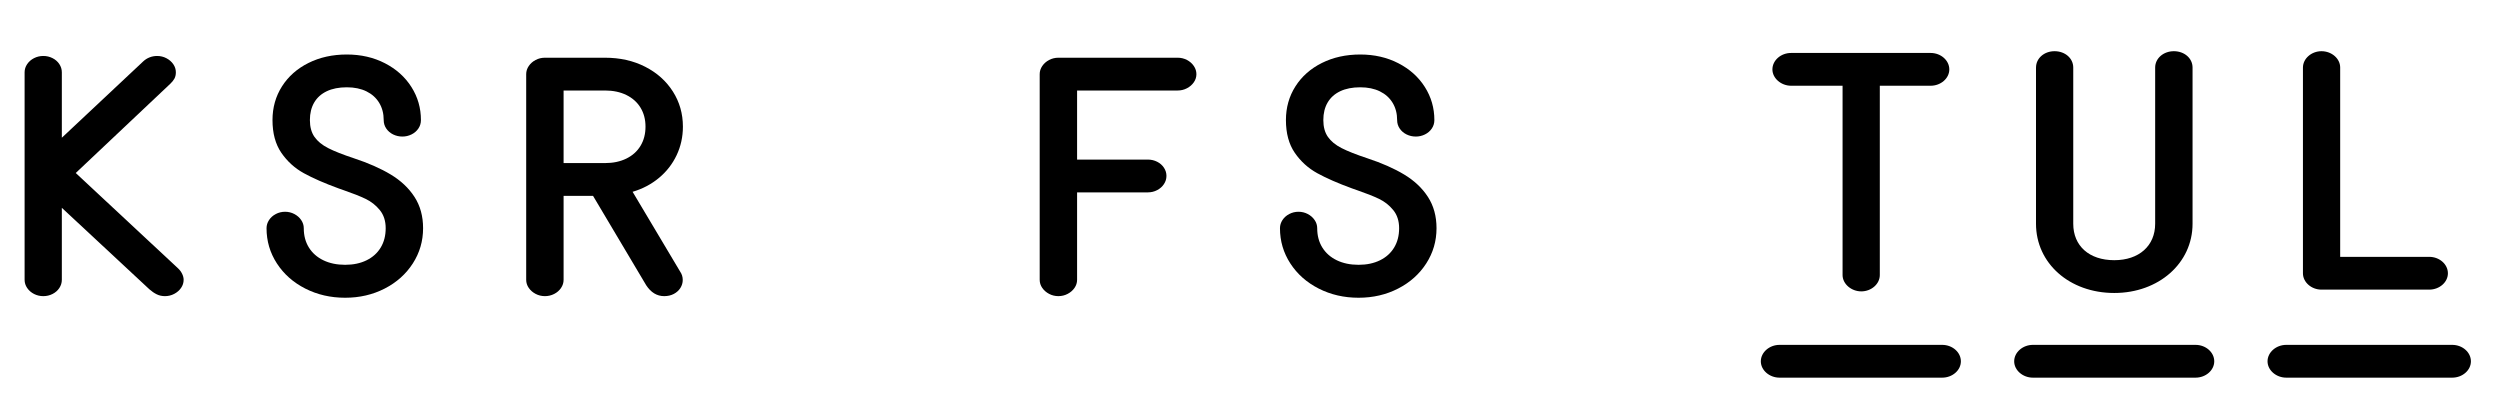
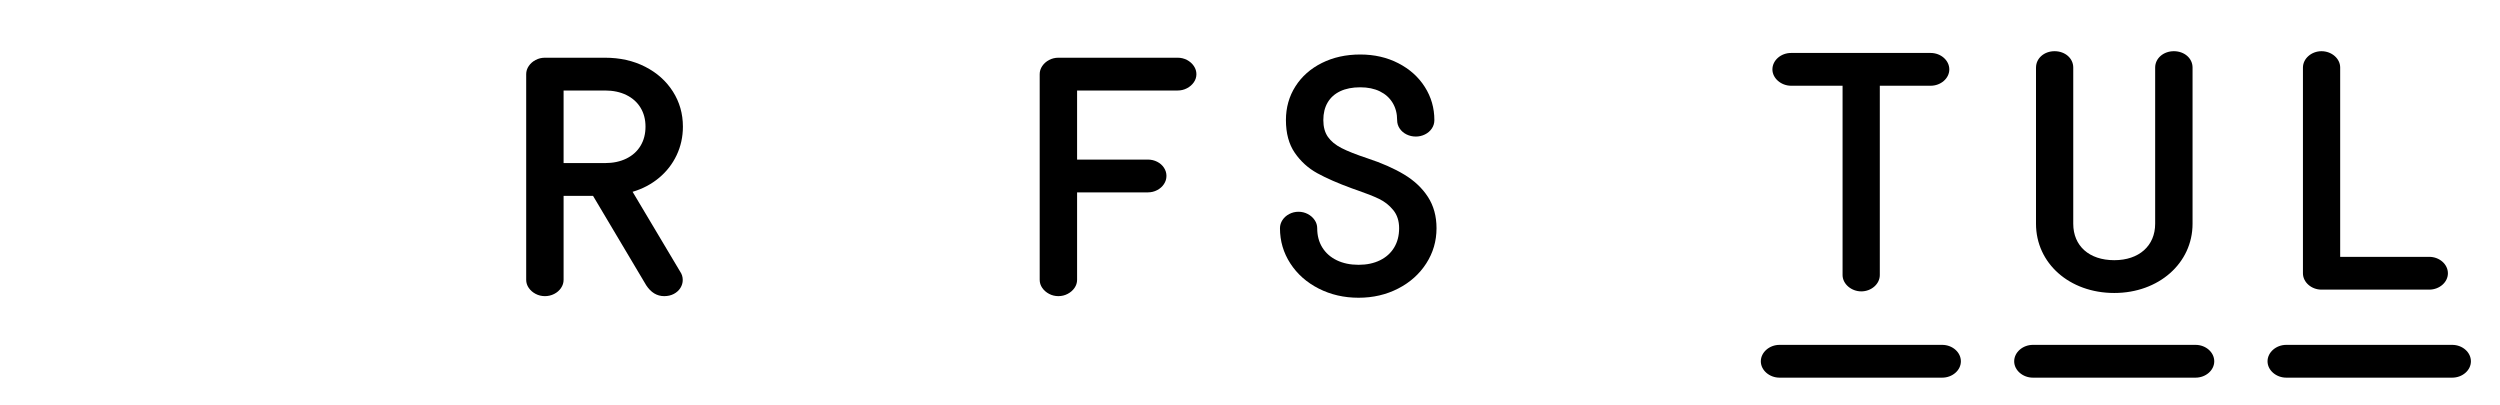
<svg xmlns="http://www.w3.org/2000/svg" width="100%" height="100%" viewBox="0 0 6980 1130" version="1.1" xml:space="preserve" style="fill-rule:evenodd;clip-rule:evenodd;stroke-linejoin:round;stroke-miterlimit:2;">
  <g>
-     <path d="M460.497,826.822c-8.317,-0 -15.94,-1.696 -22.871,-5.086c-6.93,-3.391 -13.784,-8.071 -20.56,-14.038l-244.417,-227.458l-0,201.009c-0,8.138 -2.311,15.733 -6.931,22.786c-4.62,7.053 -10.935,12.614 -18.943,16.683c-8.009,4.069 -16.634,6.104 -25.875,6.104c-9.24,-0 -17.865,-2.035 -25.874,-6.104c-8.008,-4.069 -14.4,-9.63 -19.174,-16.683c-4.774,-7.053 -7.162,-14.648 -7.162,-22.786l0,-579.426c0,-8.138 2.388,-15.734 7.162,-22.787c4.774,-7.053 11.166,-12.614 19.174,-16.683c8.009,-4.069 16.634,-6.103 25.874,-6.103c9.241,-0 17.866,2.034 25.875,6.103c8.008,4.069 14.323,9.63 18.943,16.683c4.62,7.053 6.931,14.649 6.931,22.787l-0,182.698l227.321,-213.216c5.237,-4.883 11.166,-8.613 17.789,-11.19c6.622,-2.577 13.63,-3.865 21.022,-3.865c9.241,-0 17.866,2.102 25.874,6.307c8.009,4.204 14.401,9.765 19.175,16.683c4.774,6.917 7.161,14.445 7.161,22.583c0,7.053 -1.386,13.021 -4.158,17.903c-2.772,4.883 -6.468,9.495 -11.089,13.835l-264.284,249.43l286,266.52c4.62,4.34 8.317,9.358 11.089,15.055c2.772,5.697 4.158,11.258 4.158,16.683c0,8.138 -2.387,15.666 -7.161,22.583c-4.775,6.917 -11.166,12.478 -19.175,16.683c-8.009,4.204 -16.633,6.307 -25.874,6.307Z" style="fill-rule:nonzero;" />
-     <path d="M963.654,831.298c-40.659,-0 -77.776,-8.545 -111.35,-25.635c-33.575,-17.09 -59.988,-40.487 -79.24,-70.19c-19.251,-29.704 -28.877,-62.46 -28.877,-98.267c0,-8.138 2.31,-15.733 6.931,-22.786c4.62,-7.053 10.935,-12.682 18.943,-16.887c8.009,-4.204 16.634,-6.307 25.874,-6.307c9.241,0 17.866,2.103 25.874,6.307c8.009,4.205 14.4,9.834 19.175,16.887c4.774,7.053 7.161,14.648 7.161,22.786c0,20.617 4.775,38.588 14.323,53.915c9.549,15.326 23.025,27.194 40.429,35.603c17.403,8.41 37.656,12.614 60.757,12.614c22.794,0 42.739,-4.204 59.834,-12.614c17.095,-8.409 30.263,-20.277 39.504,-35.603c9.241,-15.327 13.861,-33.298 13.861,-53.915c0,-20.345 -5.467,-37.231 -16.402,-50.659c-10.935,-13.428 -24.18,-23.871 -39.735,-31.331c-15.555,-7.46 -35.962,-15.53 -61.22,-24.211l-13.861,-4.883c-39.427,-14.377 -71.847,-28.55 -97.259,-42.521c-25.412,-13.97 -46.357,-32.959 -62.837,-56.966c-16.479,-24.007 -24.718,-54.457 -24.718,-91.349c-0,-34.993 8.855,-66.392 26.567,-94.197c17.711,-27.805 42.353,-49.574 73.925,-65.308c31.573,-15.733 67.227,-23.6 106.962,-23.6c39.427,-0 74.927,8.138 106.499,24.414c31.573,16.276 56.214,38.384 73.926,66.325c17.711,27.94 26.567,58.729 26.567,92.366c-0,8.681 -2.387,16.547 -7.162,23.6c-4.774,7.053 -11.165,12.546 -19.174,16.48c-8.009,3.933 -16.479,5.9 -25.412,5.9c-9.241,-0 -17.865,-1.967 -25.874,-5.9c-8.009,-3.934 -14.4,-9.427 -19.175,-16.48c-4.774,-7.053 -7.161,-14.919 -7.161,-23.6c-0,-18.175 -4.159,-34.18 -12.475,-48.014c-8.317,-13.835 -20.176,-24.55 -35.577,-32.145c-15.401,-7.596 -33.729,-11.394 -54.982,-11.394c-21.87,0 -40.505,3.663 -55.907,10.987c-15.401,7.324 -27.106,17.836 -35.114,31.535c-8.009,13.699 -12.013,30.042 -12.013,49.031c-0,18.989 4.235,34.587 12.706,46.794c8.47,12.207 21.176,22.65 38.118,31.331c16.941,8.681 40.967,18.175 72.077,28.483c40.351,13.292 74.619,28.415 102.803,45.369c28.185,16.955 50.285,37.774 66.303,62.46c16.017,24.685 24.025,53.846 24.025,87.483c0,35.807 -9.548,68.563 -28.646,98.267c-19.097,29.703 -45.279,53.1 -78.546,70.19c-33.267,17.09 -70.075,25.635 -110.427,25.635Z" style="fill-rule:nonzero;" />
    <path d="M1521.33,826.822c-9.241,-0 -17.865,-2.103 -25.874,-6.307c-8.009,-4.205 -14.4,-9.766 -19.175,-16.683c-4.774,-6.917 -7.161,-14.445 -7.161,-22.583l-0,-574.137c-0,-8.138 2.387,-15.733 7.161,-22.786c4.775,-7.053 11.166,-12.682 19.175,-16.886c8.009,-4.205 16.633,-6.307 25.874,-6.307l167.719,-0c41.891,-0 79.316,8.409 112.275,25.228c32.958,16.818 58.756,39.876 77.391,69.173c18.635,29.296 27.953,61.984 27.953,98.063c0,28.483 -5.852,55.067 -17.557,79.752c-11.705,24.685 -28.184,45.844 -49.438,63.477c-21.254,17.632 -45.742,30.517 -73.464,38.655l132.605,222.575c4.928,7.053 7.392,14.919 7.392,23.6c0,7.867 -2.156,15.259 -6.468,22.176c-4.313,6.917 -10.396,12.478 -18.251,16.683c-7.854,4.204 -16.864,6.307 -27.029,6.307c-20.33,-0 -37.117,-10.173 -50.362,-30.518l-148.313,-249.43l-82.243,0l0,234.375c0,8.138 -2.387,15.733 -7.161,22.786c-4.775,7.053 -11.166,12.614 -19.175,16.683c-8.009,4.069 -16.633,6.104 -25.874,6.104Zm167.719,-371.5c22.794,-0 42.738,-4.205 59.834,-12.614c17.095,-8.409 30.263,-20.277 39.504,-35.604c9.241,-15.327 13.861,-33.162 13.861,-53.507c-0,-20.074 -4.62,-37.706 -13.861,-52.897c-9.241,-15.191 -22.409,-26.992 -39.504,-35.401c-17.096,-8.409 -37.04,-12.614 -59.834,-12.614l-115.509,0l0,202.637l115.509,-0Z" style="fill-rule:nonzero;" />
    <path d="M2955.03,826.822c-9.241,-0 -17.865,-2.103 -25.874,-6.307c-8.009,-4.205 -14.4,-9.766 -19.174,-16.683c-4.775,-6.917 -7.162,-14.445 -7.162,-22.583l0,-574.137c0,-8.138 2.387,-15.733 7.162,-22.786c4.774,-7.053 11.165,-12.682 19.174,-16.886c8.009,-4.205 16.633,-6.307 25.874,-6.307l333.128,-0c9.241,-0 17.866,2.102 25.874,6.307c8.009,4.204 14.4,9.833 19.175,16.886c4.774,7.053 7.161,14.648 7.161,22.786c0,8.138 -2.387,15.666 -7.161,22.583c-4.775,6.918 -11.166,12.479 -19.175,16.683c-8.008,4.205 -16.633,6.307 -25.874,6.307l-280.918,0l0,192.871l197.752,0c9.24,0 17.865,2.035 25.874,6.104c8.008,4.069 14.323,9.63 18.943,16.683c4.621,7.052 6.931,14.648 6.931,22.786c-0,8.138 -2.31,15.733 -6.931,22.786c-4.62,7.053 -10.935,12.682 -18.943,16.887c-8.009,4.204 -16.634,6.307 -25.874,6.307l-197.752,-0l0,244.14c0,8.138 -2.387,15.666 -7.161,22.583c-4.775,6.917 -11.166,12.478 -19.175,16.683c-8.008,4.204 -16.633,6.307 -25.874,6.307Z" style="fill-rule:nonzero;" />
    <path d="M3793.16,831.298c-40.659,-0 -77.776,-8.545 -111.351,-25.635c-33.575,-17.09 -59.988,-40.487 -79.239,-70.19c-19.252,-29.704 -28.877,-62.46 -28.877,-98.267c-0,-8.138 2.31,-15.733 6.93,-22.786c4.62,-7.053 10.935,-12.682 18.944,-16.887c8.008,-4.204 16.633,-6.307 25.874,-6.307c9.24,0 17.865,2.103 25.874,6.307c8.008,4.205 14.4,9.834 19.174,16.887c4.774,7.053 7.162,14.648 7.162,22.786c-0,20.617 4.774,38.588 14.323,53.915c9.549,15.326 23.025,27.194 40.428,35.603c17.403,8.41 37.656,12.614 60.758,12.614c22.793,0 42.738,-4.204 59.833,-12.614c17.096,-8.409 30.264,-20.277 39.504,-35.603c9.241,-15.327 13.862,-33.298 13.862,-53.915c-0,-20.345 -5.468,-37.231 -16.403,-50.659c-10.935,-13.428 -24.18,-23.871 -39.735,-31.331c-15.555,-7.46 -35.962,-15.53 -61.22,-24.211l-13.861,-4.883c-39.427,-14.377 -71.846,-28.55 -97.258,-42.521c-25.412,-13.97 -46.358,-32.959 -62.837,-56.966c-16.48,-24.007 -24.719,-54.457 -24.719,-91.349c-0,-34.993 8.856,-66.392 26.567,-94.197c17.711,-27.805 42.353,-49.574 73.926,-65.308c31.572,-15.733 67.226,-23.6 106.961,-23.6c39.427,-0 74.927,8.138 106.499,24.414c31.573,16.276 56.215,38.384 73.926,66.325c17.712,27.94 26.567,58.729 26.567,92.366c0,8.681 -2.387,16.547 -7.161,23.6c-4.775,7.053 -11.166,12.546 -19.175,16.48c-8.008,3.933 -16.479,5.9 -25.412,5.9c-9.241,-0 -17.865,-1.967 -25.874,-5.9c-8.008,-3.934 -14.4,-9.427 -19.174,-16.48c-4.775,-7.053 -7.162,-14.919 -7.162,-23.6c0,-18.175 -4.158,-34.18 -12.475,-48.014c-8.317,-13.835 -20.175,-24.55 -35.577,-32.145c-15.401,-7.596 -33.728,-11.394 -54.982,-11.394c-21.87,0 -40.505,3.663 -55.906,10.987c-15.402,7.324 -27.106,17.836 -35.115,31.535c-8.009,13.699 -12.013,30.042 -12.013,49.031c-0,18.989 4.235,34.587 12.706,46.794c8.471,12.207 21.177,22.65 38.118,31.331c16.941,8.681 40.967,18.175 72.078,28.483c40.351,13.292 74.618,28.415 102.803,45.369c28.184,16.955 50.285,37.774 66.302,62.46c16.017,24.685 24.026,53.846 24.026,87.483c-0,35.807 -9.549,68.563 -28.647,98.267c-19.097,29.703 -45.279,53.1 -78.546,70.19c-33.266,17.09 -70.075,25.635 -110.426,25.635Z" style="fill-rule:nonzero;" />
  </g>
  <path d="M4968.42,962.867l454.183,-0c28.642,-0 52.2,20.745 52.2,45.97c0,24.825 -23.558,45.571 -52.2,45.571l-454.183,0c-28.188,0 -52.2,-20.746 -52.2,-45.571c-0,-25.225 24.012,-45.97 52.2,-45.97Zm176.041,-194.917l0,-528.558l-143.691,-0c-27.717,-0 -52.2,-20.746 -52.2,-45.571c-0,-25.225 23.558,-45.975 52.2,-45.975l389.5,-0c28.645,-0 52.204,20.75 52.204,45.975c-0,24.825 -23.559,45.571 -52.204,45.571l-141.838,-0l0,528.558c0,24.829 -23.558,45.575 -51.746,45.575c-27.737,-0 -52.225,-20.746 -52.225,-45.575Zm531.342,194.917l454.179,-0c28.646,-0 52.204,20.745 52.204,45.97c0,24.825 -23.558,45.571 -52.204,45.571l-454.179,0c-28.192,0 -52.2,-20.746 -52.2,-45.571c-0.021,-25.225 24.008,-45.97 52.2,-45.97Zm8.771,-774.342c-0,-25.642 22.633,-45.575 51.75,-45.575c29.571,-0 52.2,19.933 52.2,45.575l-0,436.196c-0,61.841 44.358,101.721 114.575,101.721c68.842,-0 114.125,-39.88 114.125,-101.721l-0,-436.196c-0,-25.642 23.104,-45.575 52.2,-45.575c29.571,-0 52.2,19.933 52.2,45.575l-0,436.196c-0,110.279 -94.721,193.283 -218.542,193.283c-125.221,0 -218.546,-83.004 -218.546,-193.283l0,-436.196l0.038,-0Zm698.612,774.342l463.425,-0.005c28.642,0 52.2,20.75 52.2,45.975c0,24.825 -23.558,45.571 -52.2,45.571l-463.425,0c-28.191,0 -52.204,-20.746 -52.204,-45.571c-0.016,-25.225 24.013,-45.975 52.204,-45.975l0,0.005Zm46.659,-774.338c-0,-24.829 23.558,-45.575 51.75,-45.575c28.646,0 52.2,20.746 52.2,45.575l-0,528.559l248.571,-0c28.641,-0 52.2,20.745 52.2,45.97c-0,24.829 -23.559,45.575 -52.2,45.575l-300.792,0c-28.188,0 -51.746,-20.746 -51.746,-45.575l0,-574.529l0.017,0Z" style="fill-rule:nonzero;" />
</svg>